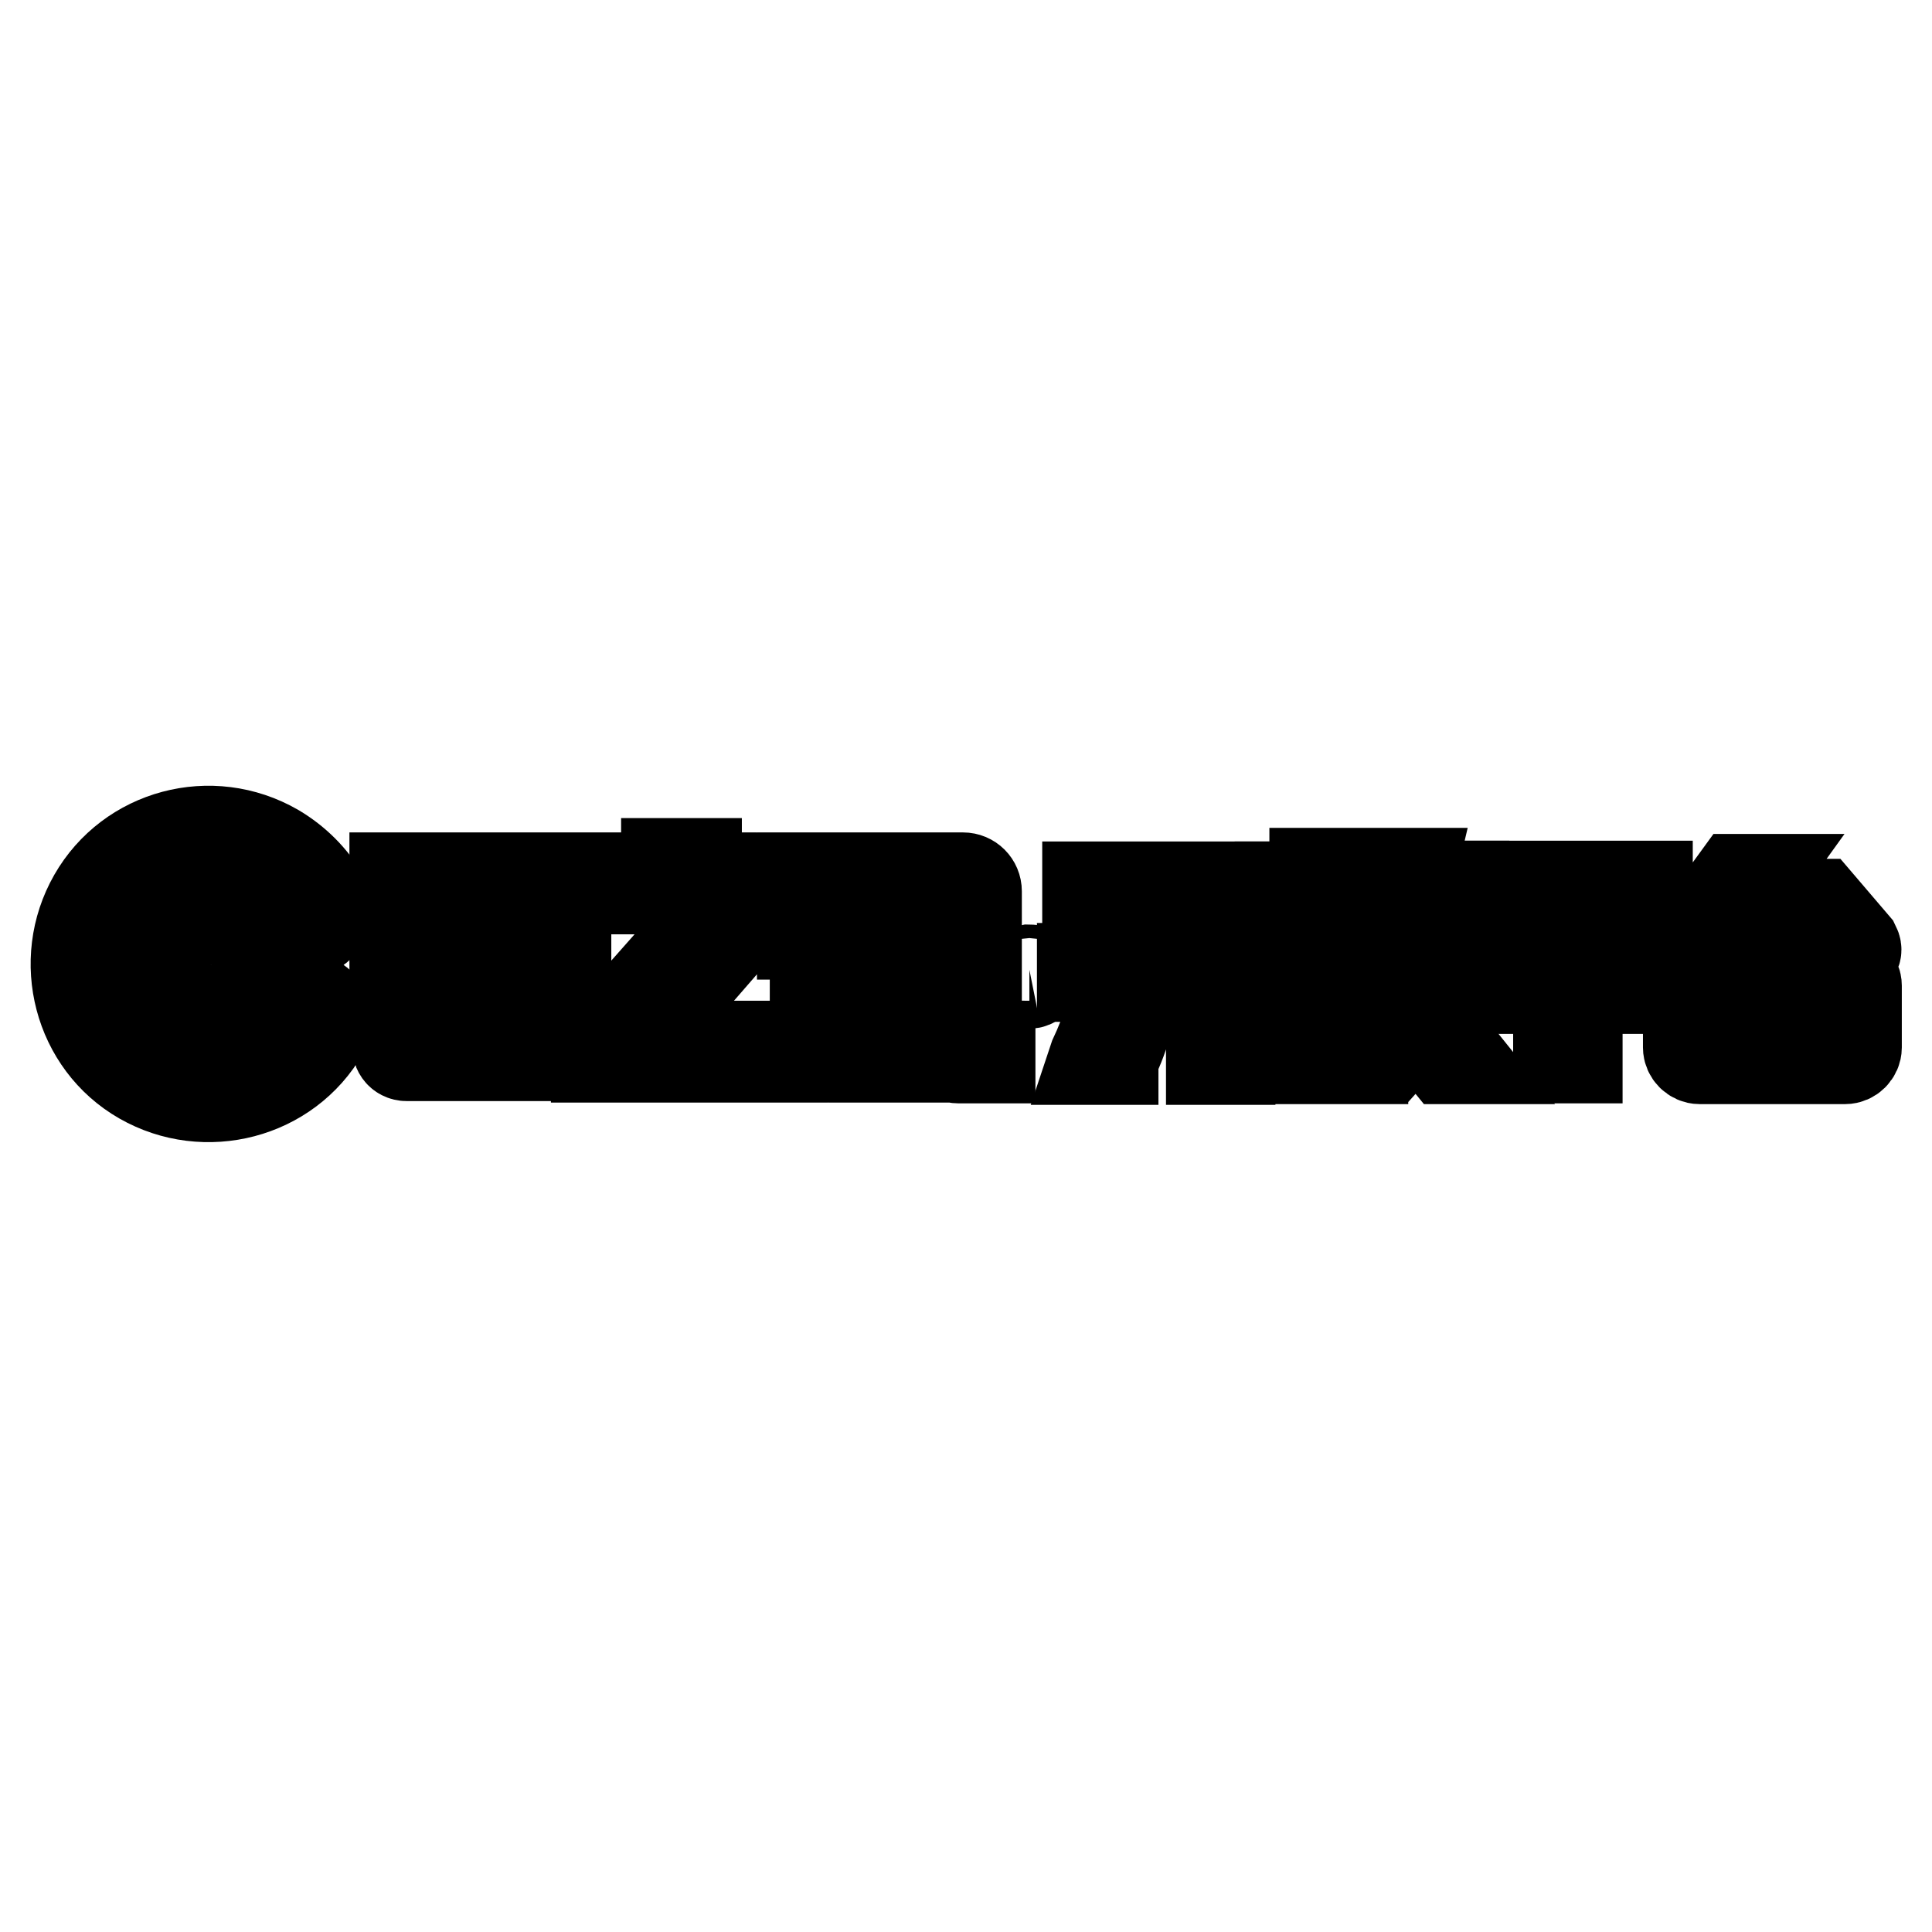
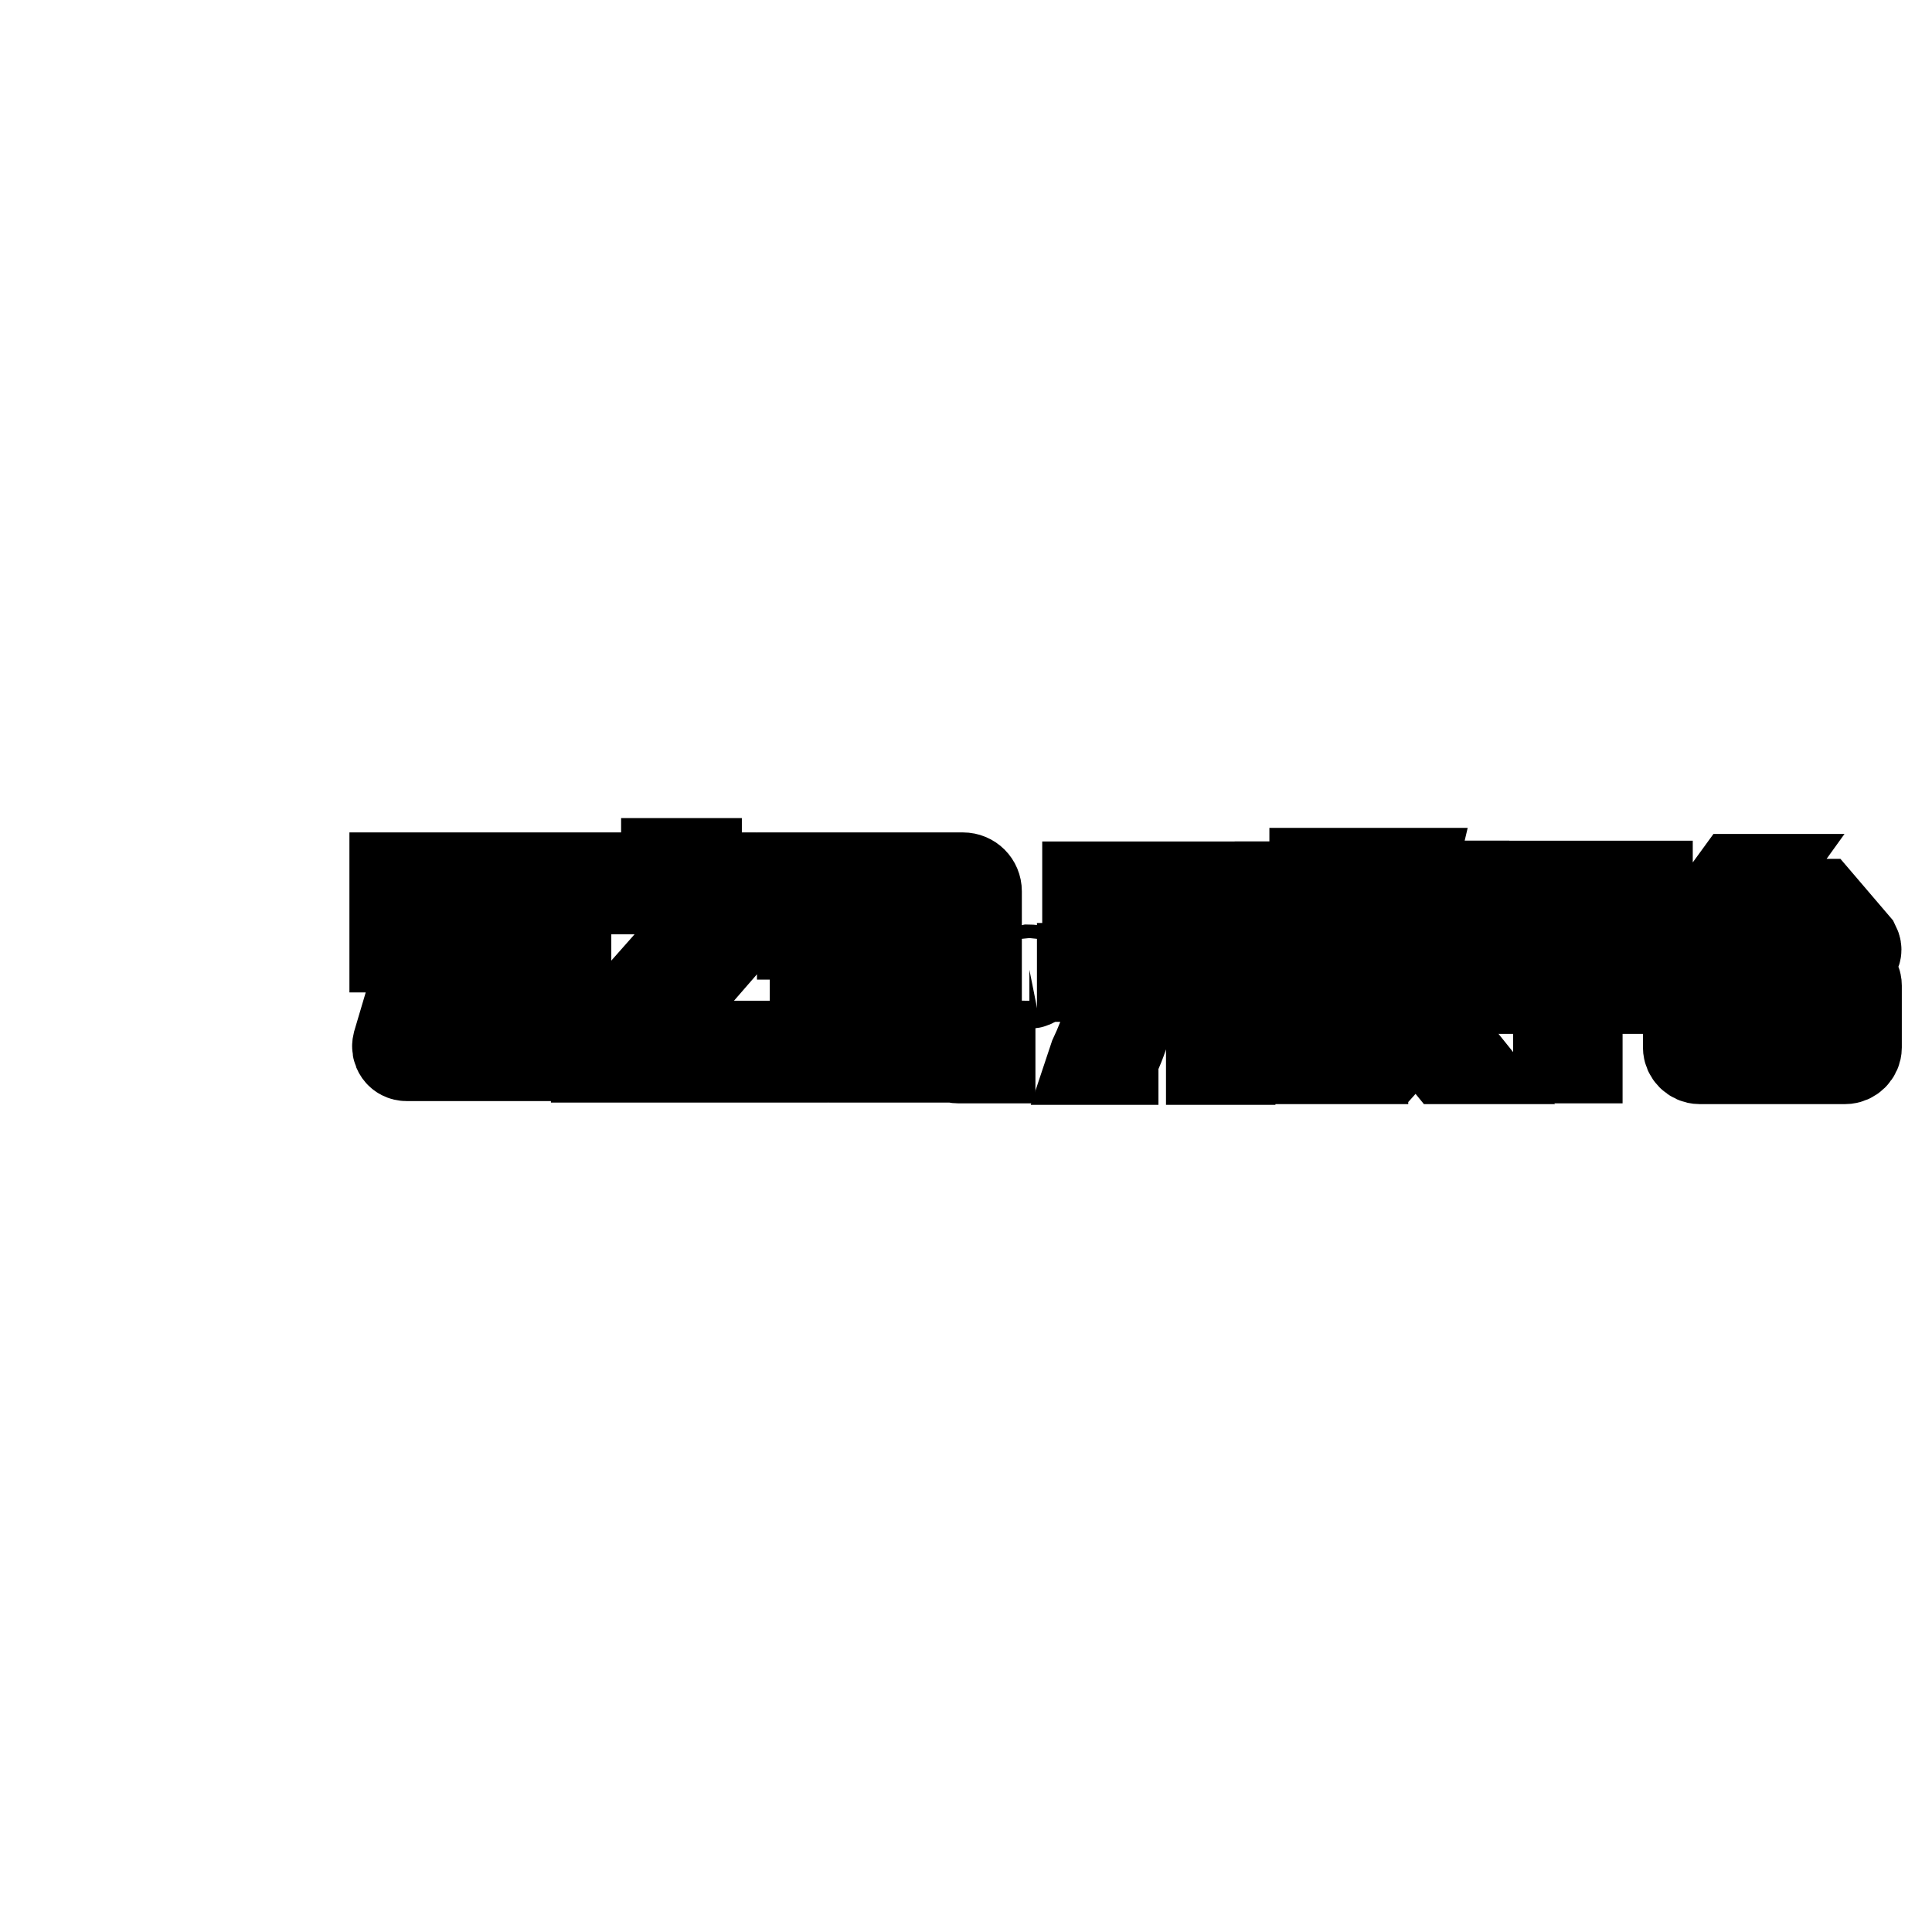
<svg xmlns="http://www.w3.org/2000/svg" version="1.1" x="0px" y="0px" viewBox="0 0 256 256" enable-background="new 0 0 256 256" xml:space="preserve">
  <g>
-     <path stroke-width="12" fill-opacity="0" stroke="#000000" d="M40.3,132.2c-1.1,0-2.1,0.6-2.7,1.5c-2,3.4-5.7,5.7-9.9,5.7c-3.9,0-7.4-2-9.5-5c-0.3-0.5-0.5-1-0.5-1.6 c0-1.6,1.3-2.9,2.9-2.9c1,0,1.9,0.5,2.4,1.3c1,1.5,2.8,2.5,4.7,2.5c3.2,0,5.8-2.6,5.8-5.8c0-3.2-2.6-5.8-5.8-5.8 c-2,0-3.8,1-4.8,2.6c-0.5,0.8-1.4,1.3-2.4,1.3c-1.6,0-2.9-1.3-2.9-2.9c0-0.6,0.2-1.2,0.5-1.7l0,0c2.1-3.1,5.6-5.1,9.6-5.1 c4.3,0,8,2.3,9.9,5.8c0.5,0.9,1.5,1.5,2.6,1.5c1.7,0,3.1-1.4,3.1-3.1c0-0.6-0.2-1.1-0.4-1.6c-1.5-2.6-3.7-4.8-6.4-6.4 c-8.5-4.9-19.3-2-24.1,6.4s-2,19.3,6.4,24.1s19.3,2,24.1-6.4c0.3-0.4,0.4-1,0.4-1.5C43.4,133.6,42,132.2,40.3,132.2L40.3,132.2z" />
    <path stroke-width="12" fill-opacity="0" stroke="#000000" d="M75.1,138.4l-2.4-8.4h-4.2l2.2,7.8c0.1,0.3-0.1,0.7-0.5,0.7H57.4c-0.3,0-0.6-0.3-0.5-0.7l3.7-12.3h14.4 v-1.5H52.3v1.5h4.2l-3.8,12.8c-0.2,0.8,0.3,1.6,1.2,1.6h20.1C74.8,140,75.3,139.2,75.1,138.4 M52.3,116.3h22.8v1.5H52.3V116.3z  M101.3,118.8c0.4-0.4,0.5-1.1,0.3-1.6c-0.2-0.6-0.8-0.9-1.4-0.9h-7.9v-1.9h-4v1.9h-8.6v1.5h16.6c0.2,0,0.4,0.1,0.5,0.3 c0.1,0.2,0,0.4-0.1,0.5l-17.7,20v1.5h24.7v-1.5H84.1L101.3,118.8L101.3,118.8z M130.5,138.6c-0.6,0-1.1-0.4-1.1-1v-19.5 c0-1-0.8-1.8-1.8-1.8h-13.5v1.5h2.9v4.6h-3.1v1.5h3.1v16.2h4.2V124h4v14.4c0,1,0.8,1.8,1.8,1.8h4.2v-1.5H130.5L130.5,138.6z  M125.2,122.5h-4v-4.6h3c0.6,0,1.1,0.4,1.1,1V122.5z M106.3,116.3h5.9v1.5h-5.9V116.3z M112.2,137.6v-13.5c0-1-0.8-1.8-1.9-1.8h-4 v1.5h0.6c0.6,0,1.1,0.5,1.1,1v13.5c0,1,0.8,1.8,1.9,1.8h4v-1.5h-0.6C112.7,138.7,112.2,138.2,112.2,137.6" />
    <path stroke-width="12" fill-opacity="0" stroke="#000000" d="M135.5,129.4c0,0.5,0.4,0.9,0.9,0.9c0.5,0,0.9-0.4,0.9-0.9s-0.4-0.9-0.9-0.9 C135.9,128.6,135.5,129,135.5,129.4z" />
    <path stroke-width="12" fill-opacity="0" stroke="#000000" d="M162.8,118.6h3.5v-1.1h-22.2v1.1h3.7v8.5c0,0.3,0,0.7,0,1l0,0.2h-4.4v1.1h4.4l0,0.2 c-0.3,4.3-1.3,7.3-2.8,10.5l-0.1,0.3h2.6l0-0.1c1.5-2.9,2.5-6.8,2.8-10.8l0-0.2h10.2v11.1h2.5v-11.1h4.3v-1.1h-4.3L162.8,118.6 L162.8,118.6z M160.4,128.3h-10.2v-0.2c0-0.1,0-0.2,0-0.4c0-0.1,0-0.2,0-0.4v-8.7h10.1L160.4,128.3L160.4,128.3z M244.5,129.1 h-19.3c-0.8,0-1.5,0.7-1.5,1.5v8.2c0,0.8,0.7,1.5,1.5,1.5h19.3c0.8,0,1.5-0.7,1.5-1.5v-8.2C246,129.8,245.3,129.1,244.5,129.1z  M243.5,138c0,0.6-0.5,1.2-1.2,1.2h-15c-0.6,0-1.2-0.5-1.2-1.2v-6.7c0-0.6,0.5-1.2,1.2-1.2h15c0.7,0,1.2,0.5,1.2,1.2V138z  M224.7,126.8h20.2c0.4,0,0.7-0.2,0.9-0.5c0.2-0.3,0.2-0.6,0-1l-4.7-5.5h-2.5l4.4,5c0.1,0.3,0,0.5,0,0.6c-0.1,0.2-0.3,0.3-0.6,0.3 h-15c-0.1,0-0.4,0-0.6-0.3c-0.1-0.2-0.2-0.5,0-0.7l5.9-8.2h-2.6l-6.4,8.8c-0.2,0.3-0.2,0.7,0,1C224,126.7,224.3,126.8,224.7,126.8 L224.7,126.8z M209,118.5h9.3v-1.1h-21.6v1.1h9.8v11.5h-11v1h11v9.2h2.5v-9.2h10.4v-1H209V118.5z" />
    <path stroke-width="12" fill-opacity="0" stroke="#000000" d="M200.7,121.8h-2.5l1.3,5h2.5L200.7,121.8z M216,126.8l1.3-5h-2.5l-1.3,5H216z M176.5,115.7h-2.3v1.8h-4.6 v1.1h2.1v10.7c0,5.1-0.2,7.9-1,10.8l-0.1,0.2h2.4l0-0.2c0.7-3,1-6.7,1-11.6v-3.9h3.3c0.5,0,1,0.4,1,1v14.7h2.3v-15.2 c0-0.8-0.7-1.5-1.6-1.5h-5v-5.1h7.1v-1.1h-4.6V115.7L176.5,115.7z M186.9,115.7h-2.1l-3.2,13.2h2.1l0.8-3.3 c0.3,1.1,0.7,2.3,1.2,3.7c0.3,0.9,0.7,1.8,1,2.6c-2.3,5.4-5,8.4-5,8.4h2c0,0,2-2.2,4-6.2c1.9,3.9,3.8,6.2,3.8,6.2h2 c0,0-2.5-3.1-4.8-8.4c0.3-0.8,0.7-1.6,1-2.5c1.8-5.2,2.8-9.3,3.2-10.9h1.1v-1.1h-7.5L186.9,115.7z M190.9,118.6 c-0.4,1.7-1.3,5.7-3.1,10.8c0,0,0-0.1,0-0.1c-1.3-3.8-2-6.2-2.2-7.7l0.8-3.1H190.9z" />
  </g>
</svg>